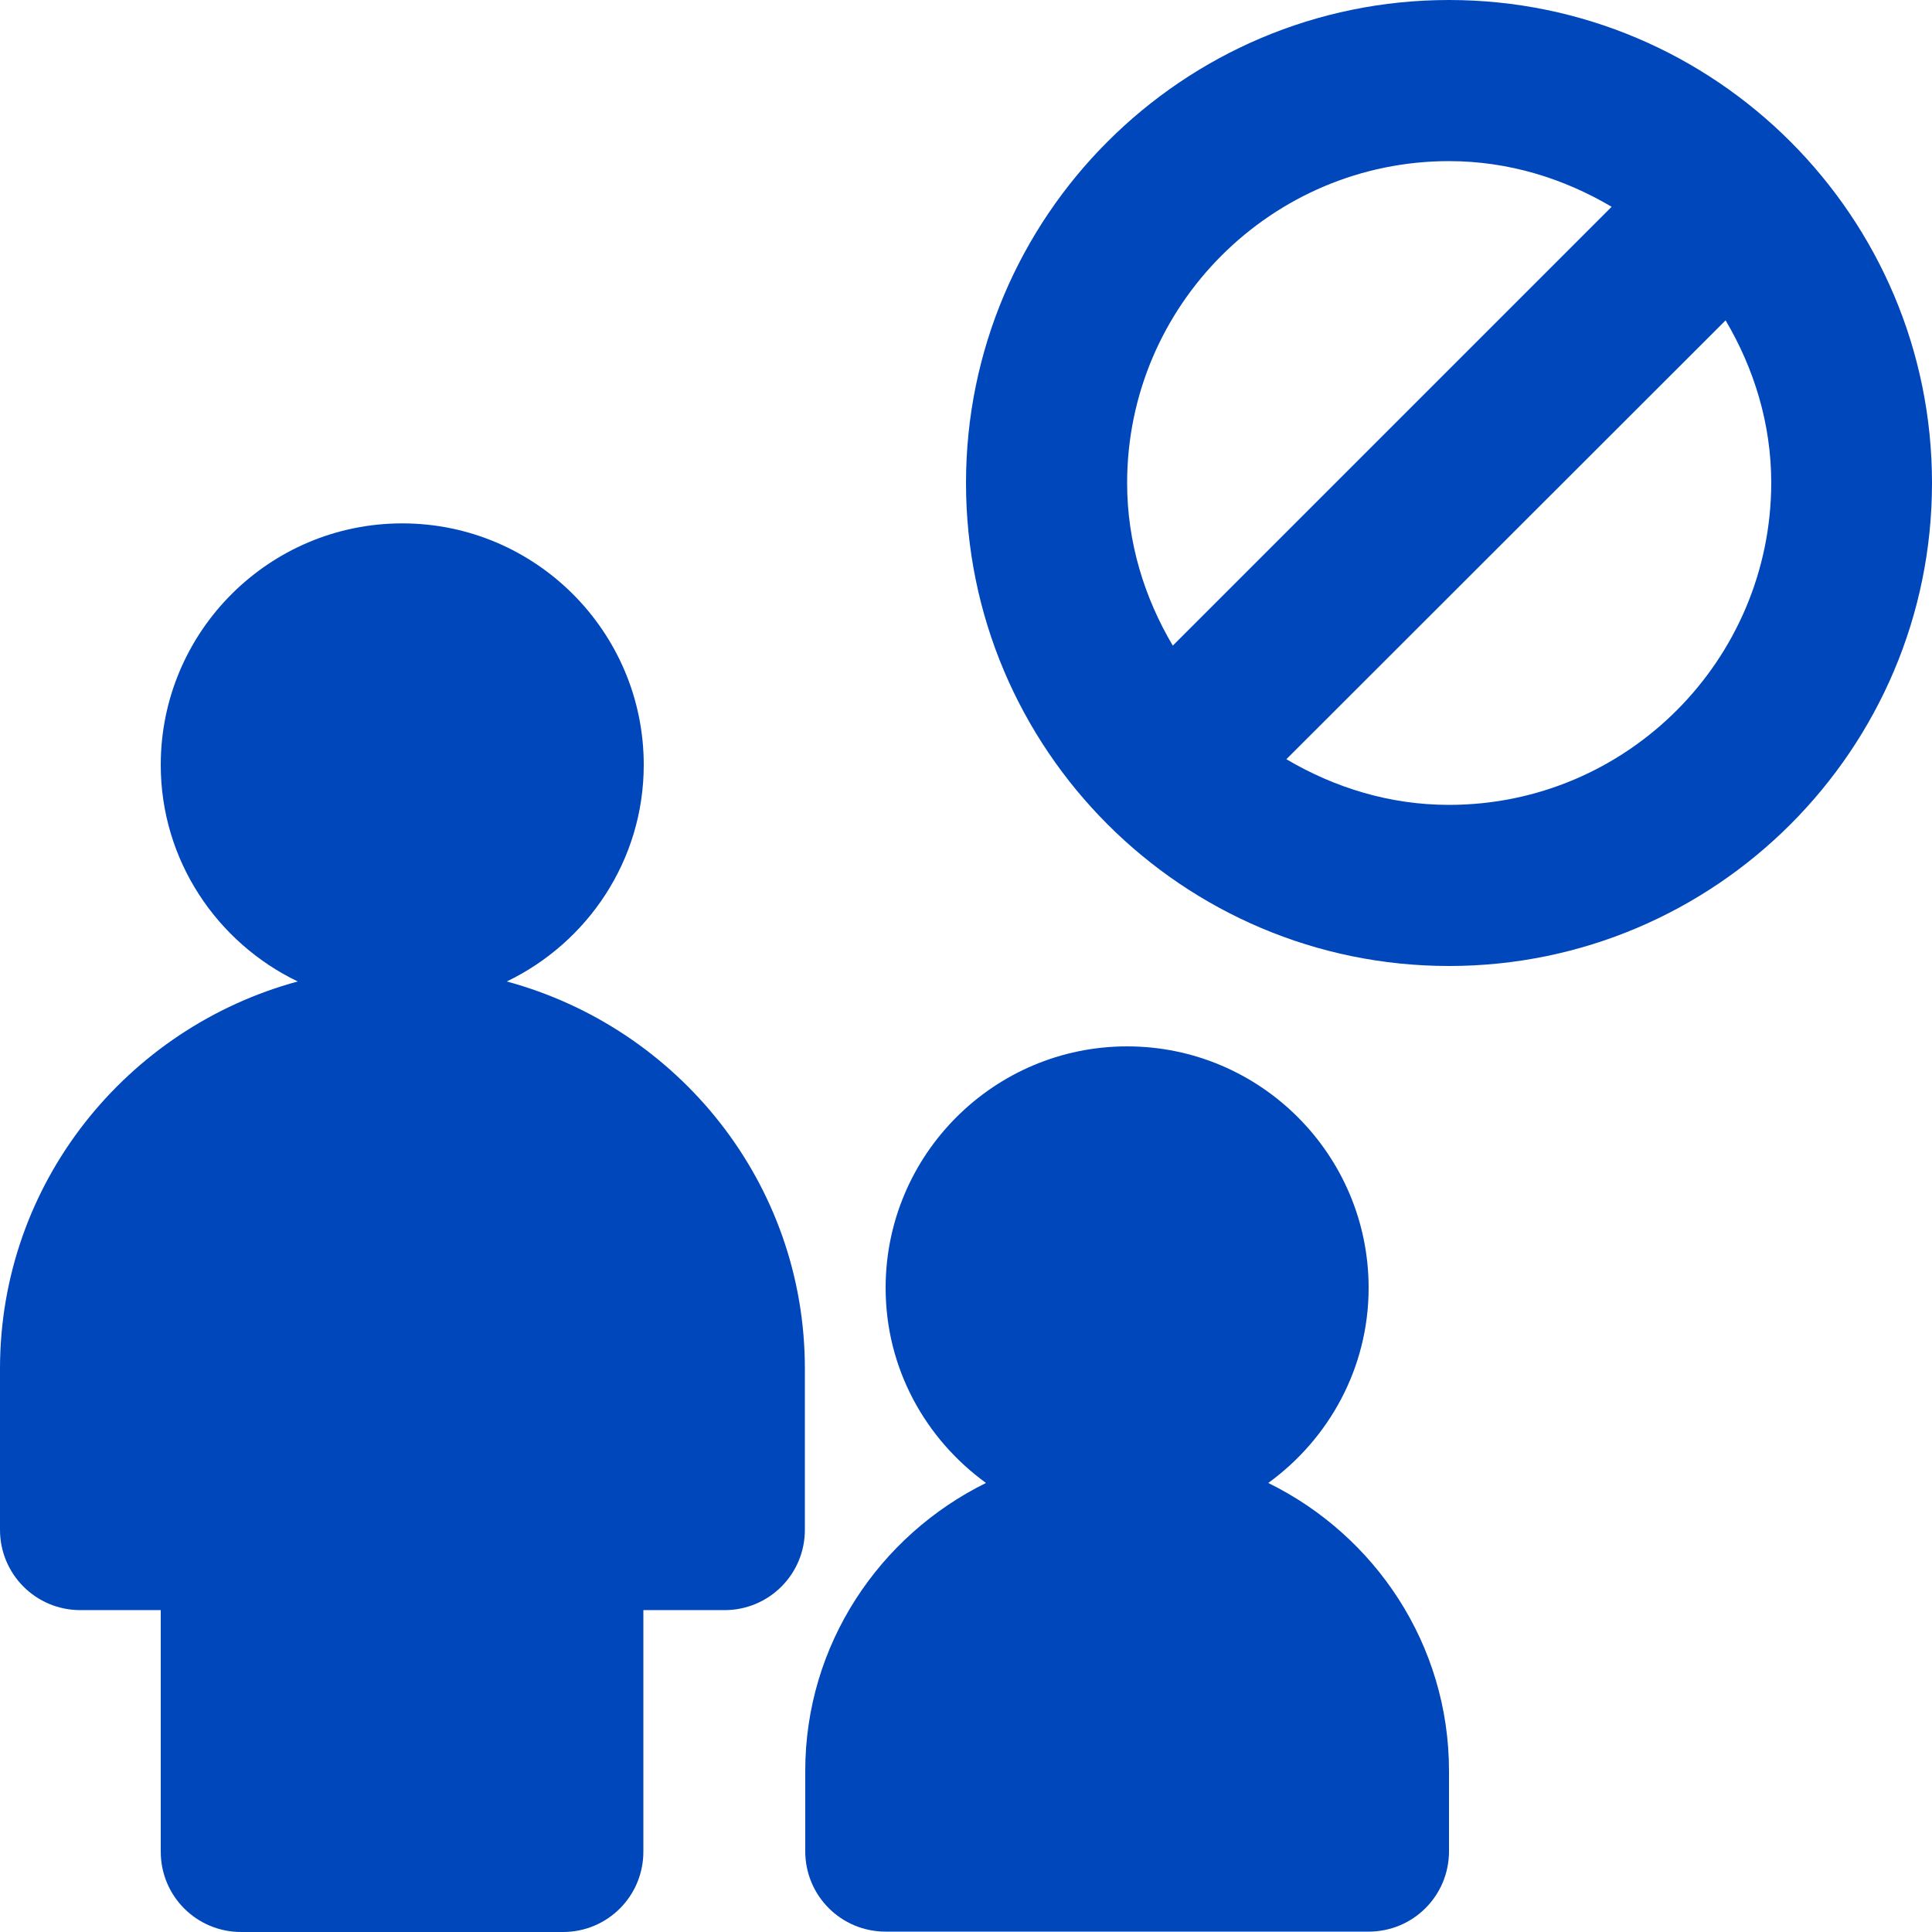
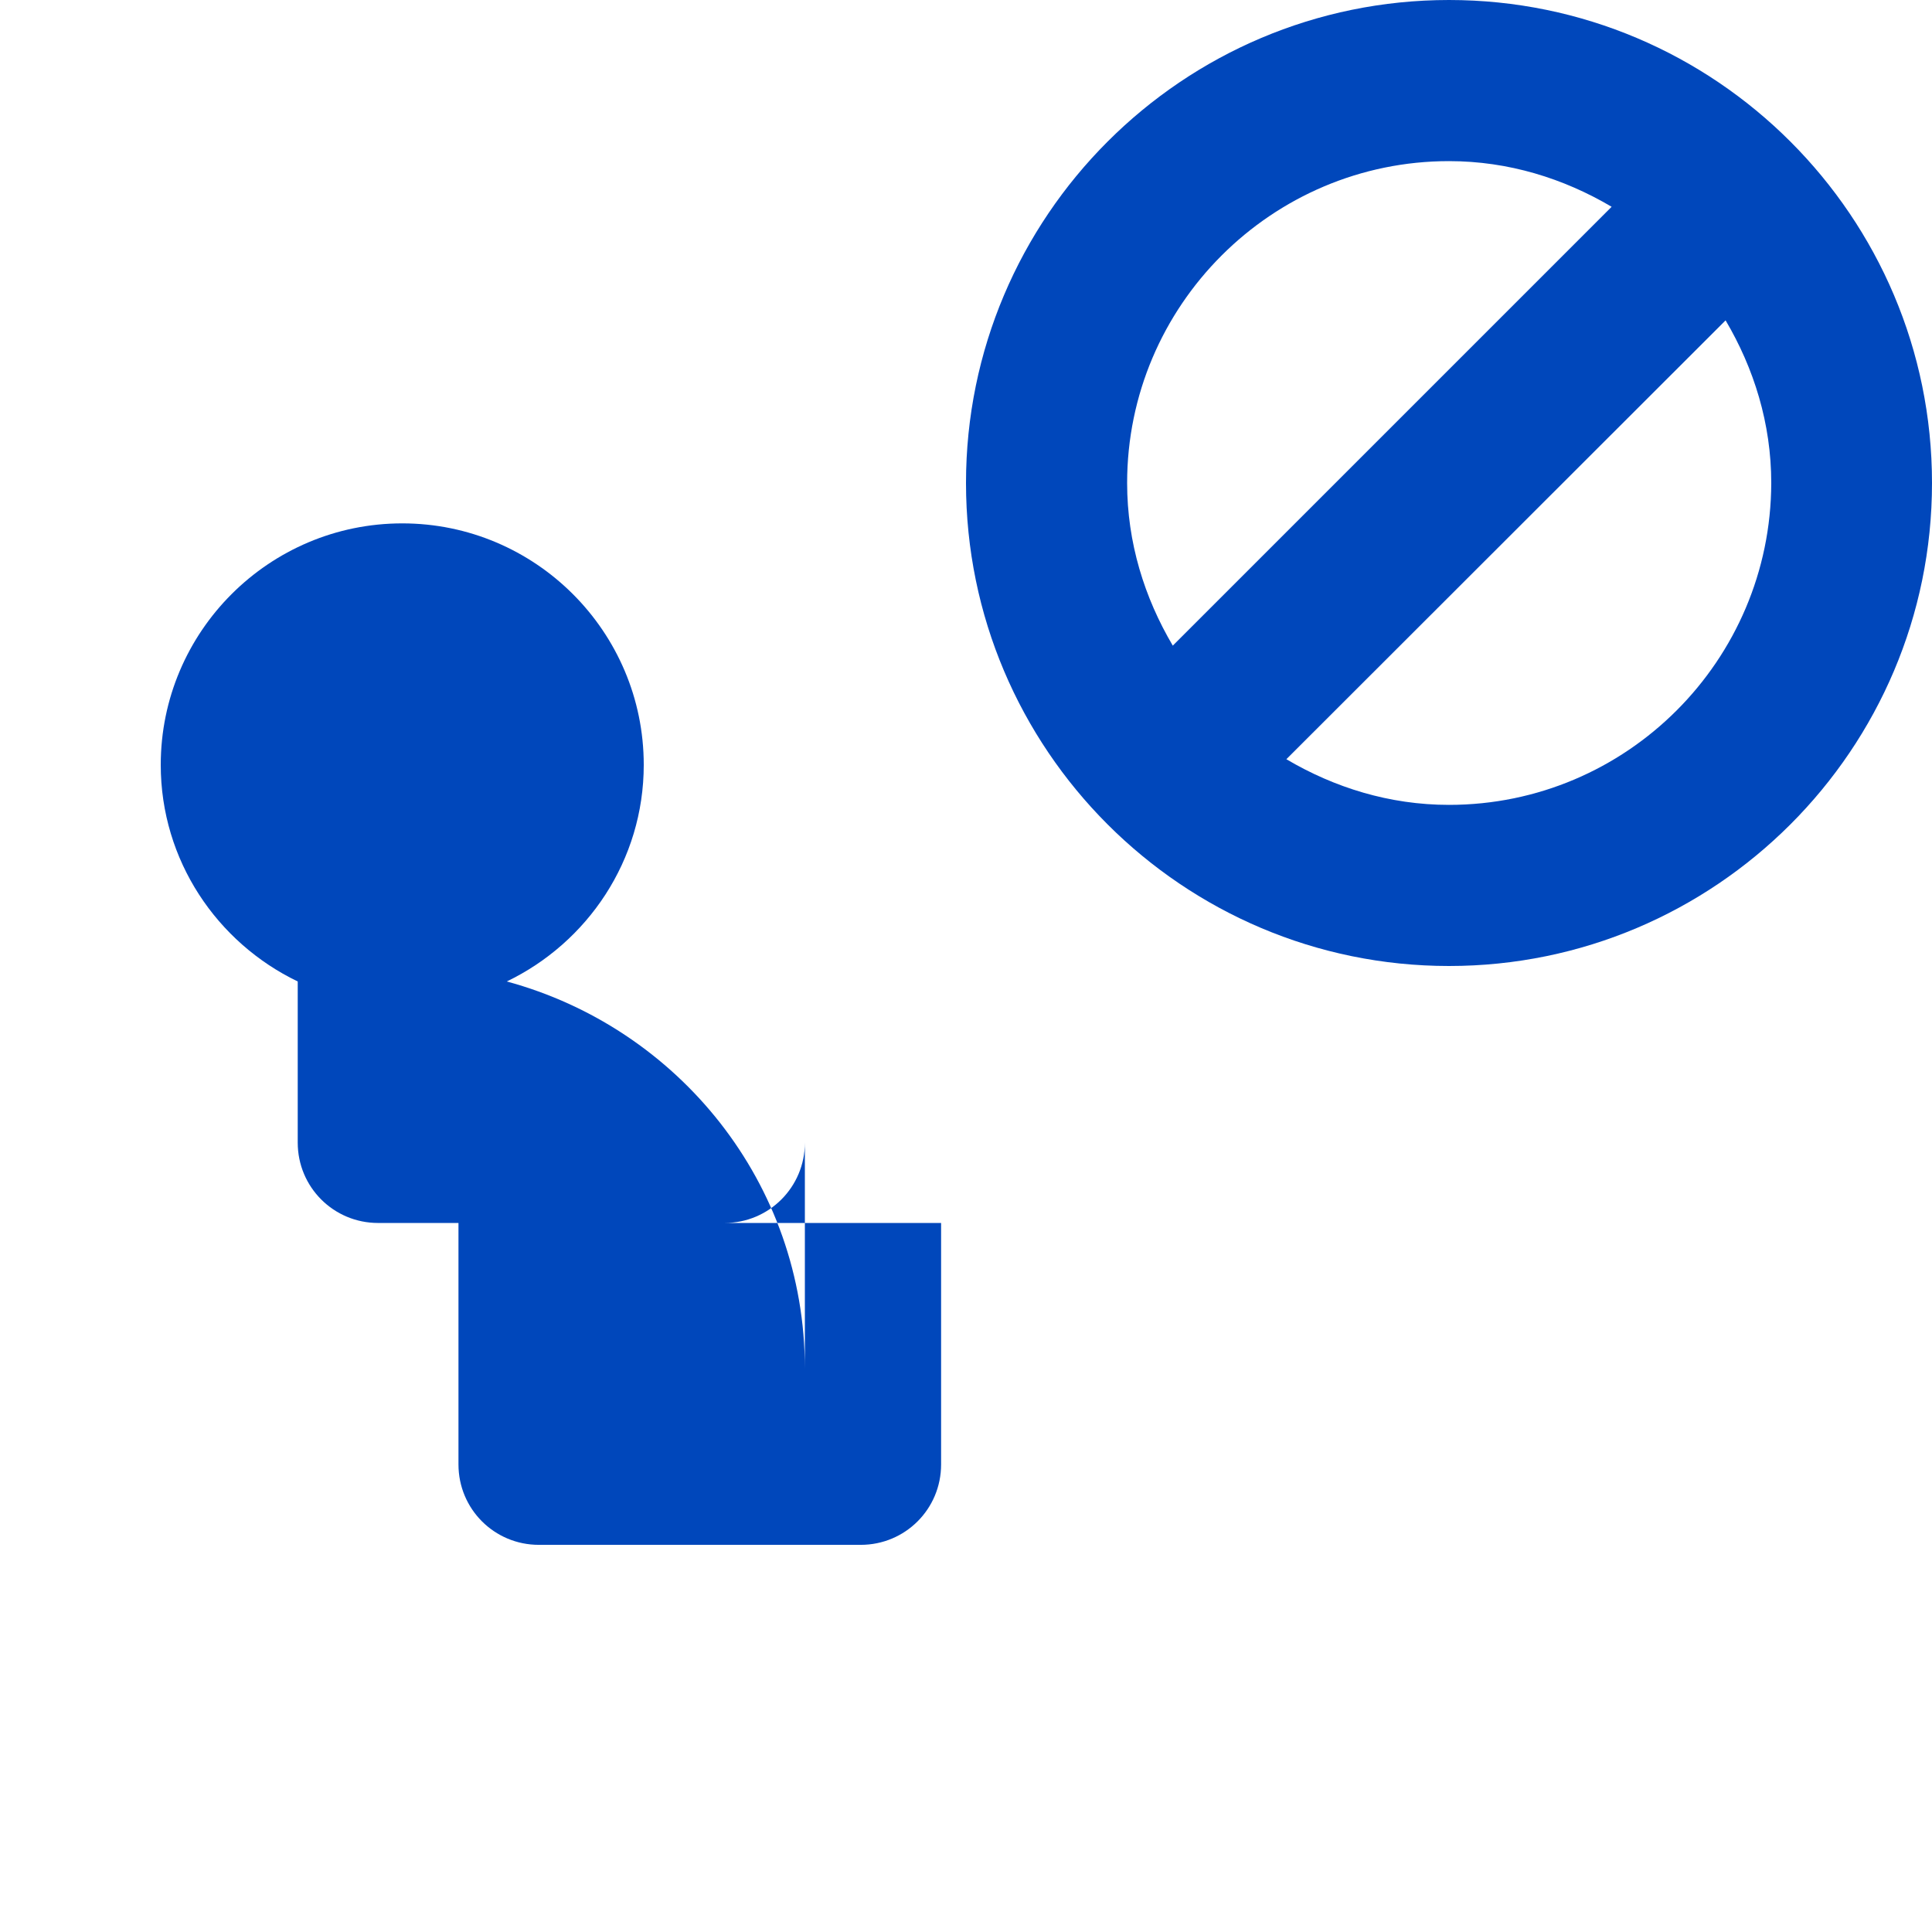
<svg xmlns="http://www.w3.org/2000/svg" version="1.1" id="Layer_1" x="0px" y="0px" viewBox="0 0 512 512" style="enable-background:new 0 0 512 512;" xml:space="preserve">
  <style type="text/css">
	.st0{fill:#0047BB;}
</style>
  <g>
    <g>
      <g>
        <g>
          <path class="st0" d="M384,0c-70.6,0-128,57.4-128,128s57.4,128,128,128s128-57.4,128-128S454.6,0,384,0z M298.7,128      c0-47,38.3-85.3,85.3-85.3c15.8,0,30.4,4.6,43.1,12.1L310.8,171.1C303.3,158.4,298.7,143.8,298.7,128z M384,213.3      c-15.8,0-30.4-4.6-43.1-12.1L457.3,84.9c7.5,12.7,12.1,27.3,12.1,43.1C469.3,175,431.1,213.3,384,213.3z" />
-           <path class="st0" d="M213.3,362.7c0-49.2-33.6-90.3-79-102.6c21.4-10.3,36.3-32.1,36.3-57.4c0-35.3-28.7-64-64-64      s-64,28.7-64,64c0,25.3,14.9,47.1,36.3,57.4C33.6,272.4,0,313.5,0,362.7v42.7c0,11.8,9.5,21.3,21.3,21.3h21.3v64      c0,11.8,9.5,21.3,21.3,21.3h85.3c11.8,0,21.3-9.5,21.3-21.3v-64H192c11.8,0,21.3-9.5,21.3-21.3L213.3,362.7L213.3,362.7z" />
-           <path class="st0" d="M336.1,393c16-11.6,26.6-30.4,26.6-51.7c0-35.3-28.7-64-64-64s-64,28.7-64,64c0,21.3,10.5,40,26.6,51.7      c-28.2,13.9-47.9,42.8-47.9,76.3v21.3c0,11.8,9.5,21.3,21.3,21.3h128c11.8,0,21.3-9.5,21.3-21.3v-21.3      C384,435.8,364.4,406.9,336.1,393z" />
+           <path class="st0" d="M213.3,362.7c0-49.2-33.6-90.3-79-102.6c21.4-10.3,36.3-32.1,36.3-57.4c0-35.3-28.7-64-64-64      s-64,28.7-64,64c0,25.3,14.9,47.1,36.3,57.4v42.7c0,11.8,9.5,21.3,21.3,21.3h21.3v64      c0,11.8,9.5,21.3,21.3,21.3h85.3c11.8,0,21.3-9.5,21.3-21.3v-64H192c11.8,0,21.3-9.5,21.3-21.3L213.3,362.7L213.3,362.7z" />
        </g>
      </g>
    </g>
  </g>
</svg>